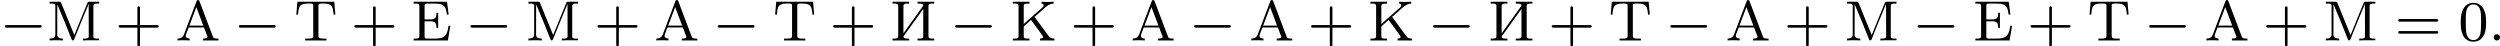
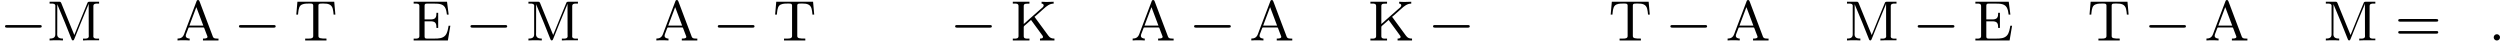
<svg xmlns="http://www.w3.org/2000/svg" xmlns:xlink="http://www.w3.org/1999/xlink" version="1.1" width="703.441pt" height="13.055pt" viewBox="157.781 316.943 703.441 13.055">
  <defs>
    <path id="g1-58" d="M1.618-.438C1.618-.709 1.395-.885 1.18-.885C.925-.885 .733-.677 .733-.446C.733-.175 .956 0 1.172 0C1.427 0 1.618-.207 1.618-.438Z" />
-     <path id="g3-43" d="M3.475-1.809H5.818C5.93-1.809 6.105-1.809 6.105-1.993S5.93-2.176 5.818-2.176H3.475V-4.527C3.475-4.639 3.475-4.814 3.292-4.814S3.108-4.639 3.108-4.527V-2.176H.757C.646-2.176 .47-2.176 .47-1.993S.646-1.809 .757-1.809H3.108V.542C3.108 .654 3.108 .829 3.292 .829S3.475 .654 3.475 .542V-1.809Z" />
-     <path id="g3-48" d="M3.897-2.542C3.897-3.395 3.81-3.913 3.547-4.423C3.196-5.125 2.55-5.3 2.112-5.3C1.108-5.3 .741-4.551 .63-4.328C.343-3.746 .327-2.957 .327-2.542C.327-2.016 .351-1.211 .733-.574C1.1 .016 1.69 .167 2.112 .167C2.495 .167 3.18 .048 3.579-.741C3.873-1.315 3.897-2.024 3.897-2.542ZM2.112-.056C1.841-.056 1.291-.183 1.124-1.02C1.036-1.474 1.036-2.224 1.036-2.638C1.036-3.188 1.036-3.746 1.124-4.184C1.291-4.997 1.913-5.077 2.112-5.077C2.383-5.077 2.933-4.941 3.092-4.216C3.188-3.778 3.188-3.18 3.188-2.638C3.188-2.168 3.188-1.451 3.092-1.004C2.925-.167 2.375-.056 2.112-.056Z" />
    <path id="g3-61" d="M5.826-2.654C5.946-2.654 6.105-2.654 6.105-2.837S5.914-3.021 5.794-3.021H.781C.662-3.021 .47-3.021 .47-2.837S.63-2.654 .749-2.654H5.826ZM5.794-.964C5.914-.964 6.105-.964 6.105-1.148S5.946-1.331 5.826-1.331H.749C.63-1.331 .47-1.331 .47-1.148S.662-.964 .781-.964H5.794Z" />
    <path id="g0-0" d="M5.571-1.809C5.699-1.809 5.874-1.809 5.874-1.993S5.699-2.176 5.571-2.176H1.004C.877-2.176 .701-2.176 .701-1.993S.877-1.809 1.004-1.809H5.571Z" />
    <path id="g2-192" d="M.287-.271V-.008L.709-.032H1.482L1.993-.008V-.271C1.761-.271 1.443-.375 1.443-.662C1.443-.757 1.482-.861 1.514-.956L1.793-1.682C1.825-1.753 1.825-1.833 1.945-1.833H3.937C4.033-1.833 4.041-1.745 4.073-1.674L4.256-1.188C4.32-1.02 4.384-.861 4.447-.693C4.463-.638 4.503-.574 4.503-.51C4.503-.279 4.089-.271 3.866-.271V-.008H6.049V-.271H5.866C5.683-.271 5.483-.279 5.364-.383C5.26-.486 5.22-.646 5.173-.773C4.599-2.311 4.001-3.834 3.435-5.372C3.379-5.515 3.347-5.699 3.164-5.699C2.989-5.699 2.957-5.515 2.909-5.38C2.391-4.041 1.889-2.694 1.379-1.347L1.227-.933C1.036-.406 .717-.279 .287-.271ZM1.953-2.096L2.933-4.694L3.913-2.096H1.953Z" />
    <path id="g2-197" d="M.351-5.452V-5.189C.446-5.189 .55-5.197 .646-5.197C.925-5.197 1.156-5.157 1.156-4.846V-.622C1.156-.303 .893-.263 .622-.263C.526-.263 .438-.271 .351-.271V-.008H5.165L5.515-2.08H5.268C5.181-1.618 5.117-1.092 4.814-.725C4.439-.287 3.826-.271 3.292-.271H2.2C1.977-.271 1.889-.343 1.889-.566V-2.702H2.67C2.933-2.702 3.236-2.686 3.395-2.495C3.547-2.311 3.555-2.064 3.555-1.833V-1.769H3.802V-3.897H3.555V-3.834C3.555-3.602 3.547-3.355 3.395-3.172C3.236-2.981 2.933-2.965 2.67-2.965H1.889V-4.91C1.889-5.181 2.056-5.189 2.232-5.189H3.284C3.866-5.189 4.599-5.173 4.854-4.463C4.957-4.2 4.989-3.921 5.029-3.642H5.276L5.045-5.452H.351Z" />
-     <path id="g2-200" d="M.351-5.452V-5.189C.446-5.189 .55-5.197 .646-5.197C.925-5.197 1.156-5.157 1.156-4.846V-.622C1.156-.303 .893-.263 .622-.263C.526-.263 .438-.271 .351-.271V-.008H2.694V-.271H2.431C2.208-.271 1.929-.287 1.897-.502V-.526C1.897-.574 1.921-.606 1.945-.638L2.056-.797C2.71-1.69 3.347-2.59 3.993-3.491L4.415-4.089C4.503-4.208 4.583-4.336 4.678-4.447V-.614C4.678-.303 4.423-.263 4.152-.263C4.057-.263 3.961-.271 3.873-.271V-.008H6.217V-.271C6.121-.271 6.017-.263 5.922-.263C5.643-.263 5.412-.303 5.412-.614V-4.838C5.412-5.157 5.675-5.197 5.946-5.197C6.041-5.197 6.129-5.189 6.217-5.189V-5.452H3.873V-5.189H4.136C4.36-5.189 4.639-5.173 4.67-4.957V-4.933C4.67-4.886 4.647-4.854 4.623-4.822L4.511-4.663C3.858-3.77 3.22-2.869 2.574-1.969L2.152-1.371C2.064-1.251 1.985-1.124 1.889-1.012V-4.846C1.889-5.157 2.144-5.197 2.415-5.197C2.511-5.197 2.606-5.189 2.694-5.189V-5.452H.351Z" />
    <path id="g2-202" d="M.351-5.452V-5.189C.446-5.189 .55-5.197 .646-5.197C.925-5.197 1.156-5.157 1.156-4.846V-.622C1.156-.303 .893-.263 .622-.263C.526-.263 .438-.271 .351-.271V-.008H2.694V-.271C2.59-.271 2.487-.263 2.383-.263C2.12-.263 1.889-.303 1.889-.606V-1.905C1.889-2.04 2.088-2.144 2.2-2.256C2.439-2.463 2.686-2.67 2.917-2.893C2.965-2.813 3.021-2.742 3.076-2.67L3.363-2.279C3.666-1.865 3.977-1.451 4.28-1.028L4.423-.829C4.495-.733 4.599-.614 4.599-.494C4.599-.343 4.463-.271 4.176-.271V-.008H6.209V-.271C5.818-.271 5.579-.359 5.348-.685L5.013-1.14C4.471-1.865 3.945-2.606 3.403-3.332C3.459-3.363 3.515-3.419 3.563-3.459L4.694-4.463C5.109-4.838 5.523-5.189 6.097-5.189V-5.452C5.818-5.436 5.531-5.428 5.244-5.428H4.965C4.774-5.436 4.591-5.452 4.4-5.452V-5.189C4.591-5.189 4.694-5.069 4.694-4.941C4.694-4.718 4.376-4.519 4.232-4.392C3.682-3.913 3.14-3.427 2.598-2.949C2.359-2.742 2.136-2.519 1.889-2.319V-4.822C1.889-5.005 1.921-5.149 2.2-5.173C2.367-5.189 2.527-5.189 2.694-5.189V-5.452H.351Z" />
    <path id="g2-204" d="M.391-5.452V-5.189C.478-5.189 .582-5.197 .677-5.197C.948-5.197 1.203-5.157 1.203-4.862C1.203-4.814 1.196-4.758 1.196-4.71V-.845C1.196-.319 .733-.271 .391-.271V-.008L.917-.032H1.769L2.271-.008V-.271C1.913-.271 1.459-.335 1.459-.869C1.459-.94 1.467-1.02 1.467-1.092L1.474-5.109C1.522-4.949 1.602-4.79 1.666-4.631C2.279-3.196 2.877-1.722 3.443-.287C3.483-.183 3.523-.016 3.666-.008C3.81-.008 3.85-.175 3.897-.279C4.471-1.737 5.077-3.196 5.683-4.647C5.746-4.814 5.85-5.005 5.89-5.173L5.898-.805C5.898-.749 5.906-.677 5.906-.614C5.906-.311 5.635-.263 5.372-.263C5.276-.263 5.173-.271 5.093-.271V-.008L5.683-.032H7.356V-.271C7.269-.271 7.165-.263 7.069-.263C6.799-.263 6.543-.303 6.543-.598C6.543-.646 6.551-.701 6.551-.749V-4.838C6.551-5.157 6.814-5.197 7.085-5.197C7.181-5.197 7.277-5.189 7.356-5.189V-5.452H5.978C5.842-5.452 5.754-5.412 5.715-5.276L5.627-5.069C5.101-3.762 4.543-2.463 4.025-1.148C3.977-1.02 3.905-.893 3.873-.765C3.714-1.124 3.571-1.498 3.419-1.865C2.989-2.933 2.542-4.001 2.112-5.069L2.032-5.268C1.985-5.372 1.929-5.452 1.809-5.452H.391Z" />
-     <path id="g2-210" d="M.462-5.452L.303-3.642H.55C.59-4.049 .614-4.615 .877-4.902C1.14-5.173 1.602-5.197 1.961-5.197H2.295C2.487-5.197 2.686-5.181 2.686-4.918V-.63C2.686-.303 2.367-.271 2.064-.271H1.554V-.008H4.551V-.271H4.041C3.722-.271 3.419-.303 3.419-.63V-4.918C3.419-5.189 3.626-5.197 3.873-5.197H4.192C4.686-5.197 5.268-5.133 5.436-4.463C5.507-4.192 5.531-3.913 5.555-3.642H5.802L5.643-5.452H.462Z" />
+     <path id="g2-210" d="M.462-5.452L.303-3.642H.55C.59-4.049 .614-4.615 .877-4.902C1.14-5.173 1.602-5.197 1.961-5.197H2.295C2.487-5.197 2.686-5.181 2.686-4.918V-.63C2.686-.303 2.367-.271 2.064-.271H1.554V-.008H4.551V-.271C3.722-.271 3.419-.303 3.419-.63V-4.918C3.419-5.189 3.626-5.197 3.873-5.197H4.192C4.686-5.197 5.268-5.133 5.436-4.463C5.507-4.192 5.531-3.913 5.555-3.642H5.802L5.643-5.452H.462Z" />
  </defs>
  <g id="page1" transform="matrix(2 0 0 2 0 0)">
    <use x="78.891" y="164.17" xlink:href="#g0-0" />
    <use x="85.477" y="164.17" xlink:href="#g2-204" />
    <use x="95.111" y="164.17" xlink:href="#g3-43" />
    <use x="103.58" y="164.17" xlink:href="#g2-192" />
    <use x="111.803" y="164.17" xlink:href="#g0-0" />
    <use x="120.271" y="164.17" xlink:href="#g2-210" />
    <use x="128.268" y="164.17" xlink:href="#g3-43" />
    <use x="136.736" y="164.17" xlink:href="#g2-197" />
    <use x="144.375" y="164.17" xlink:href="#g0-0" />
    <use x="152.844" y="164.17" xlink:href="#g2-204" />
    <use x="162.478" y="164.17" xlink:href="#g3-43" />
    <use x="170.946" y="164.17" xlink:href="#g2-192" />
    <use x="179.17" y="164.17" xlink:href="#g0-0" />
    <use x="187.638" y="164.17" xlink:href="#g2-210" />
    <use x="195.634" y="164.17" xlink:href="#g3-43" />
    <use x="204.103" y="164.17" xlink:href="#g2-200" />
    <use x="212.561" y="164.17" xlink:href="#g0-0" />
    <use x="221.029" y="164.17" xlink:href="#g2-202" />
    <use x="229.488" y="164.17" xlink:href="#g3-43" />
    <use x="237.956" y="164.17" xlink:href="#g2-192" />
    <use x="246.179" y="164.17" xlink:href="#g0-0" />
    <use x="254.648" y="164.17" xlink:href="#g2-192" />
    <use x="262.871" y="164.17" xlink:href="#g3-43" />
    <use x="271.339" y="164.17" xlink:href="#g2-202" />
    <use x="279.798" y="164.17" xlink:href="#g0-0" />
    <use x="288.266" y="164.17" xlink:href="#g2-200" />
    <use x="296.724" y="164.17" xlink:href="#g3-43" />
    <use x="305.193" y="164.17" xlink:href="#g2-210" />
    <use x="313.189" y="164.17" xlink:href="#g0-0" />
    <use x="321.657" y="164.17" xlink:href="#g2-192" />
    <use x="329.881" y="164.17" xlink:href="#g3-43" />
    <use x="338.349" y="164.17" xlink:href="#g2-204" />
    <use x="347.983" y="164.17" xlink:href="#g0-0" />
    <use x="356.452" y="164.17" xlink:href="#g2-197" />
    <use x="364.091" y="164.17" xlink:href="#g3-43" />
    <use x="372.559" y="164.17" xlink:href="#g2-210" />
    <use x="380.556" y="164.17" xlink:href="#g0-0" />
    <use x="389.024" y="164.17" xlink:href="#g2-192" />
    <use x="397.247" y="164.17" xlink:href="#g3-43" />
    <use x="405.716" y="164.17" xlink:href="#g2-204" />
    <use x="415.82" y="164.17" xlink:href="#g3-61" />
    <use x="424.759" y="164.17" xlink:href="#g3-48" />
    <use x="428.993" y="164.17" xlink:href="#g1-58" />
  </g>
</svg>